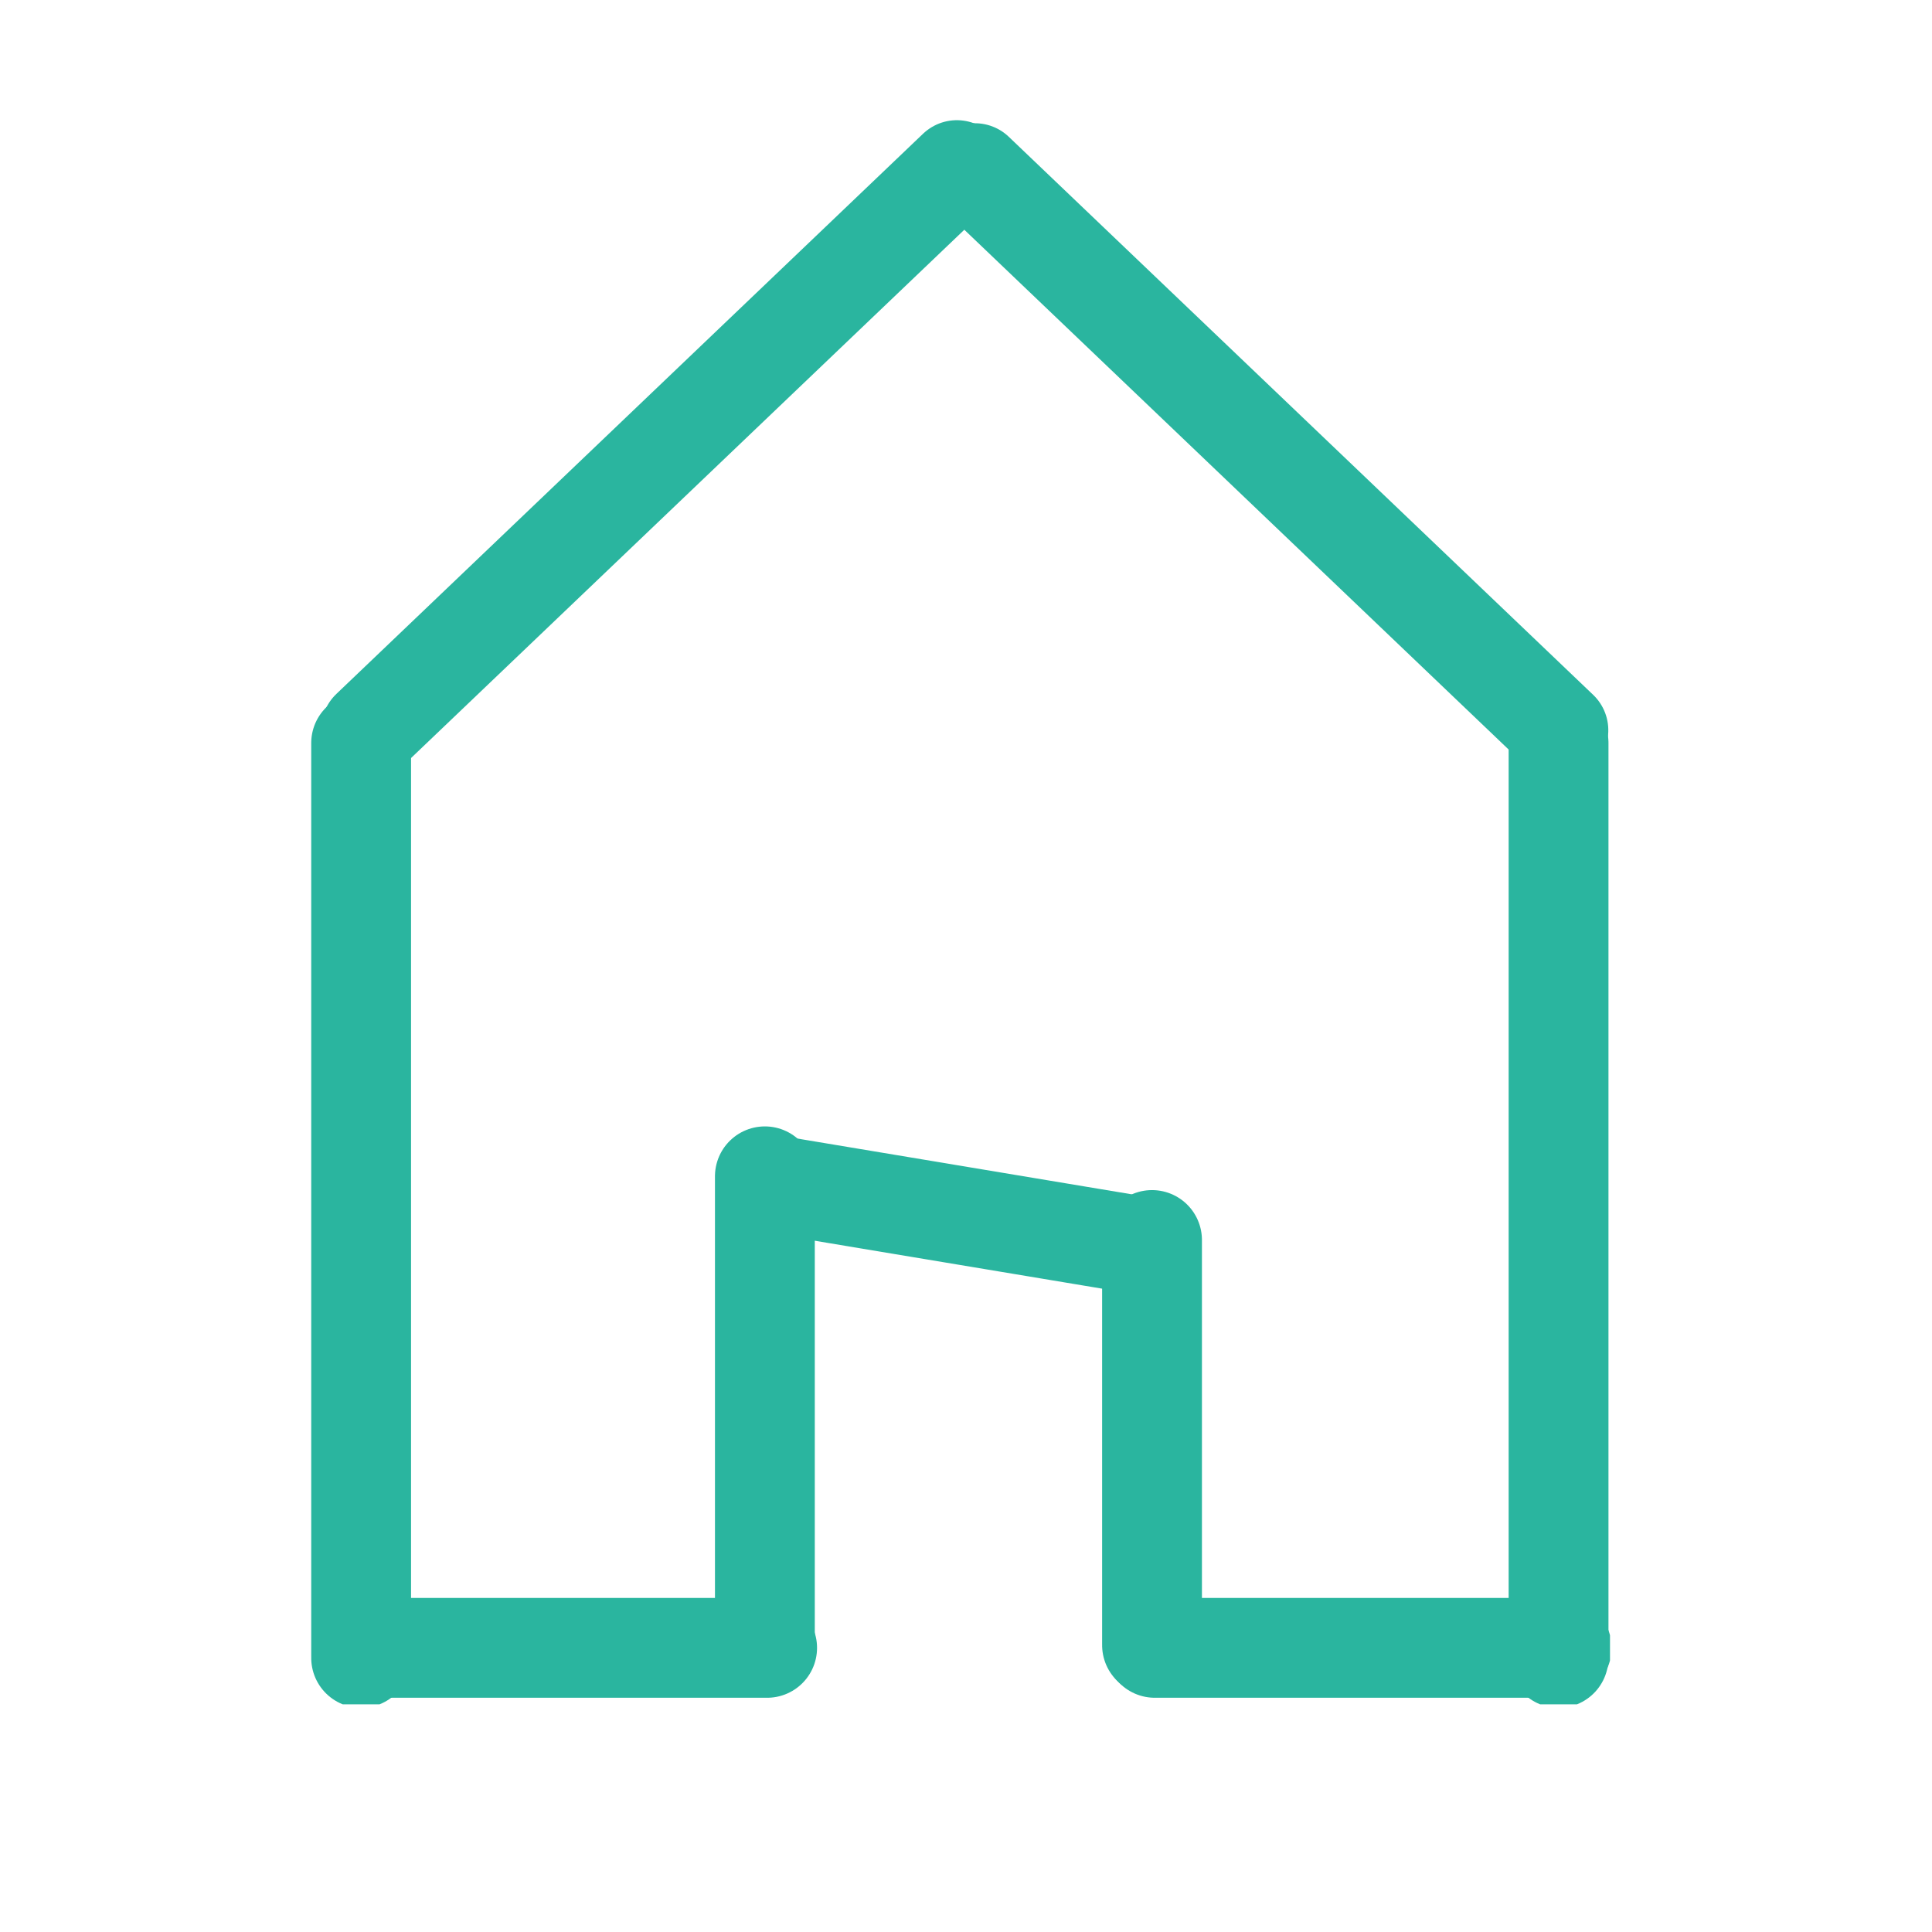
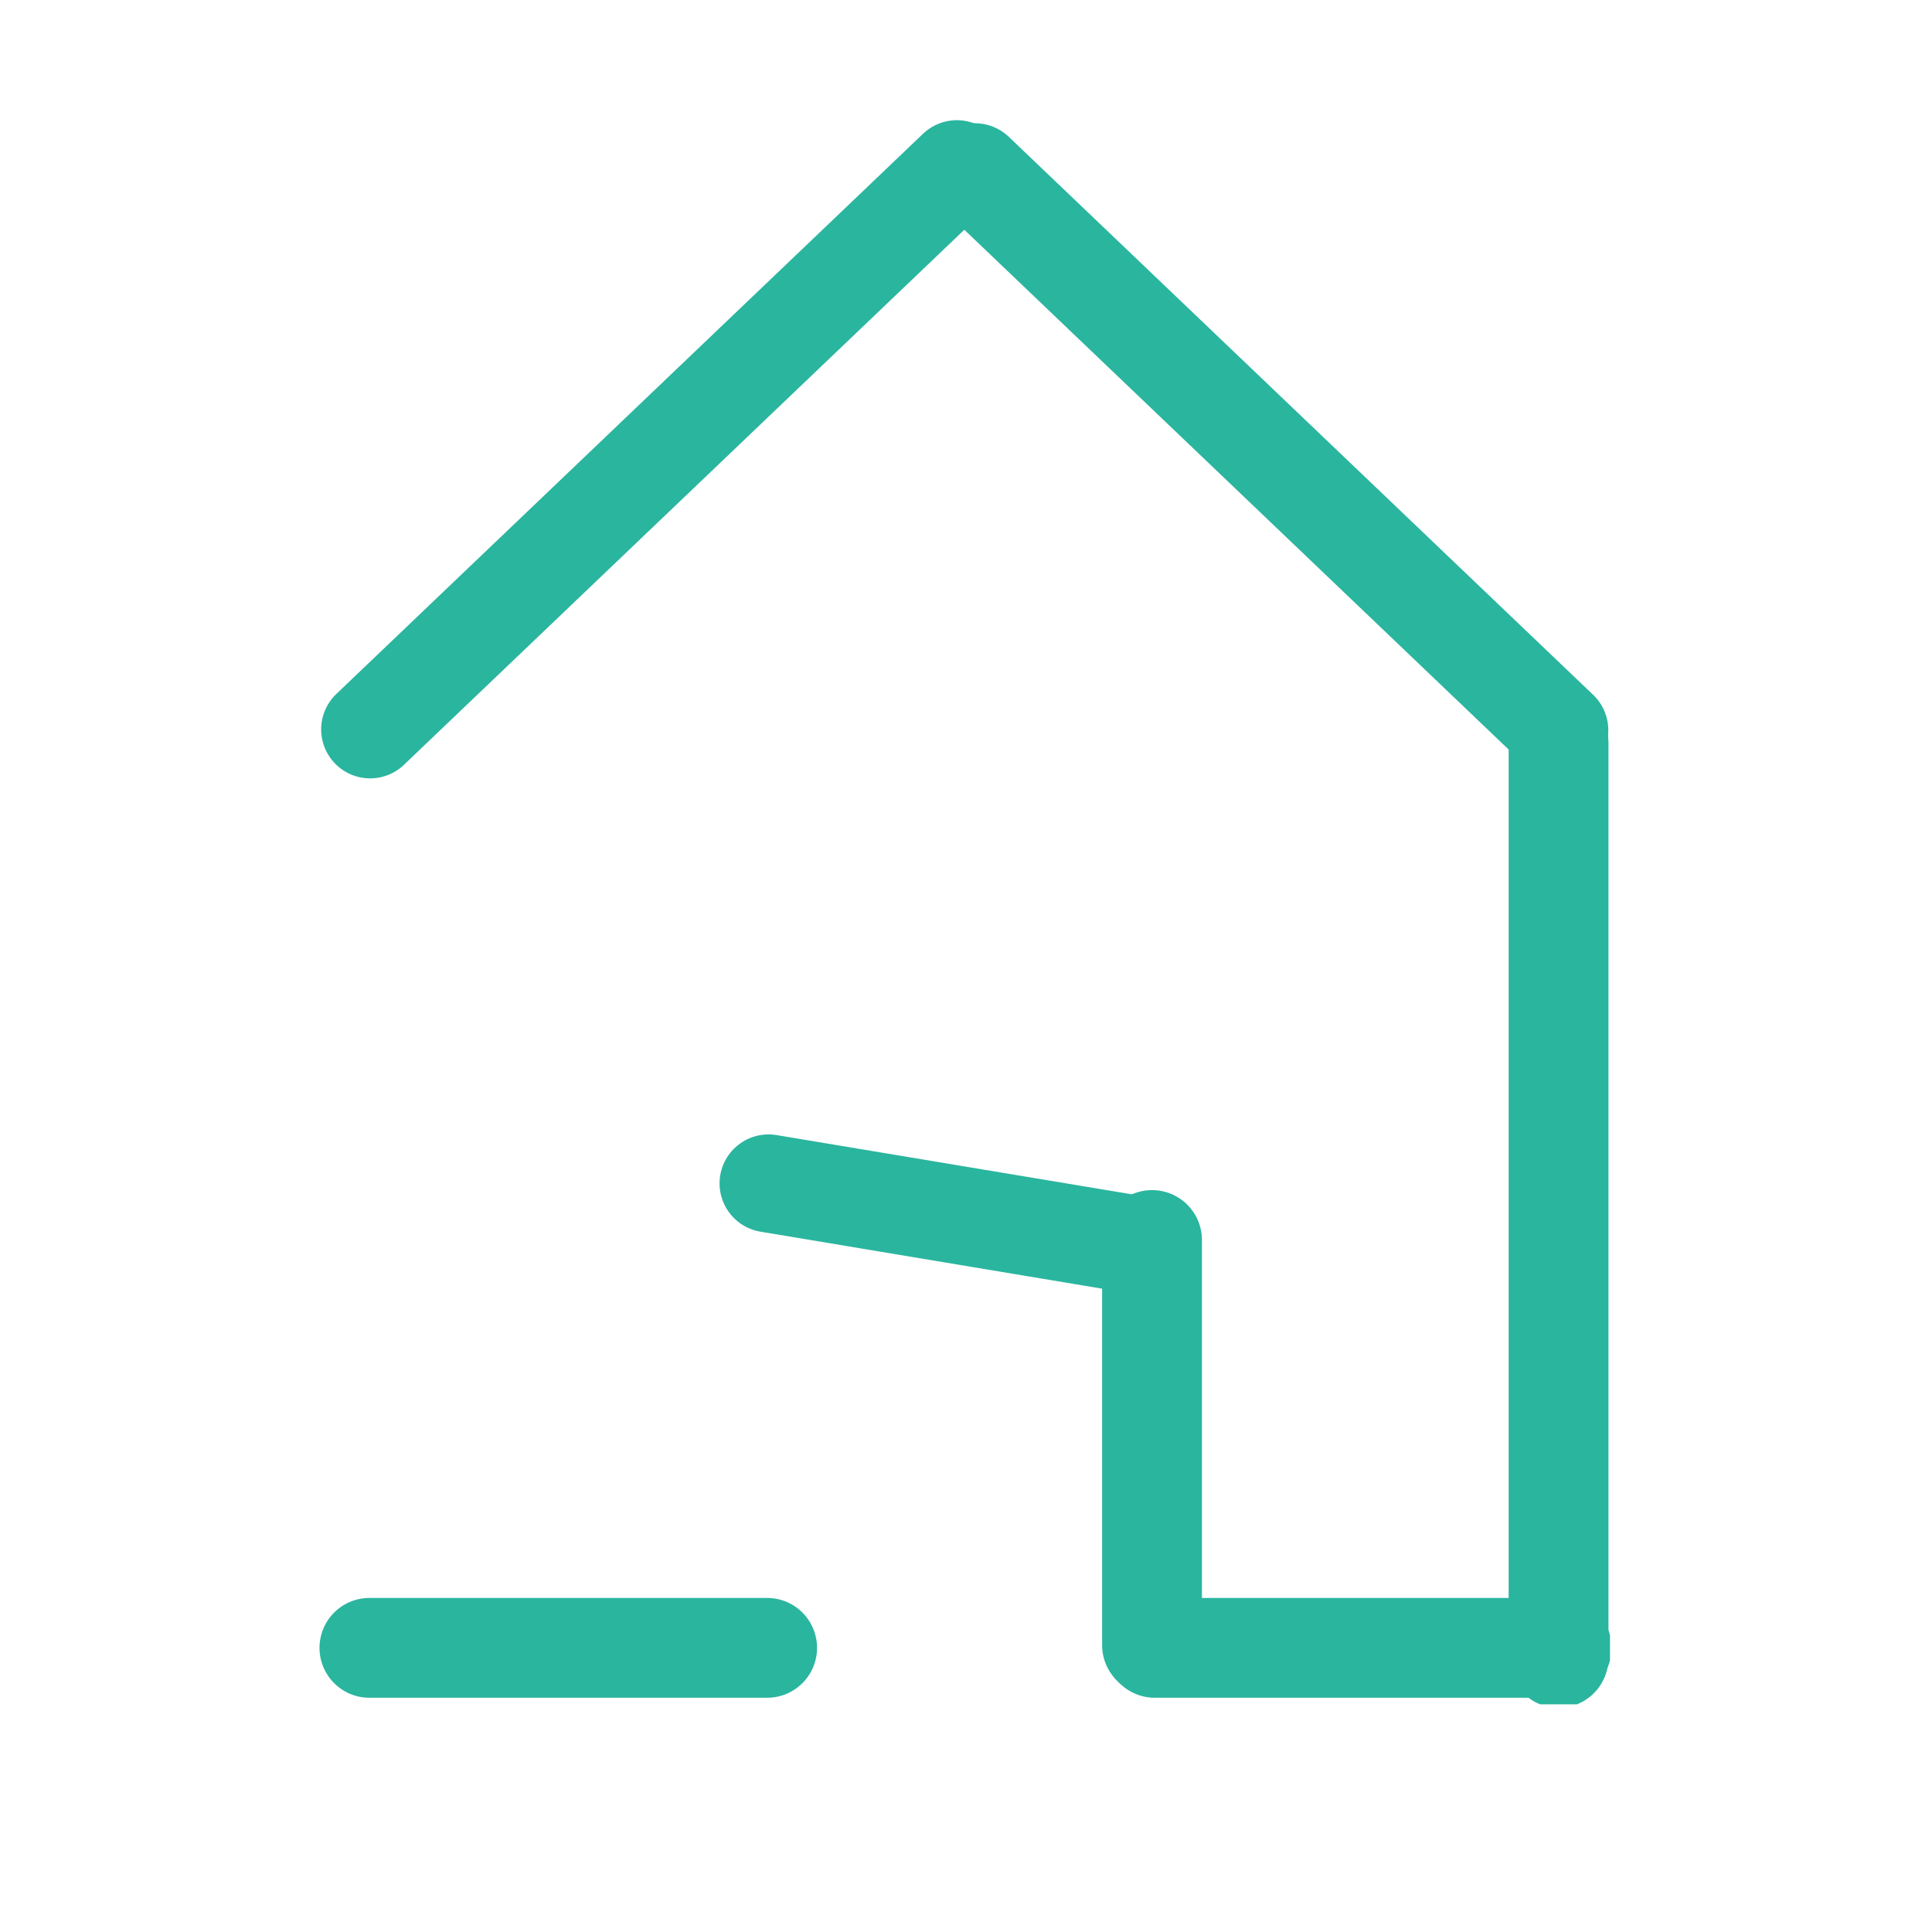
<svg xmlns="http://www.w3.org/2000/svg" width="40" zoomAndPan="magnify" viewBox="0 0 30 30" height="40" preserveAspectRatio="xMidYMid meet" version="1.0">
  <defs>
    <clipPath id="d0c1371976">
      <path d="M 4.645 1.523 L 23.645 1.523 L 23.645 20 L 4.645 20 Z M 4.645 1.523 " clip-rule="nonzero" />
    </clipPath>
    <clipPath id="79e36a7bb6">
-       <path d="M 4.566 10 L 7 10 L 7 26.465 L 4.566 26.465 Z M 4.566 10 " clip-rule="nonzero" />
-     </clipPath>
+       </clipPath>
    <clipPath id="3cdd467360">
      <path d="M 6.367 1.523 L 25.32 1.523 L 25.32 20 L 6.367 20 Z M 6.367 1.523 " clip-rule="nonzero" />
    </clipPath>
    <clipPath id="ba98220535">
      <path d="M 23 10 L 25 10 L 25 26.465 L 23 26.465 Z M 23 10 " clip-rule="nonzero" />
    </clipPath>
    <clipPath id="b9928d3a37">
      <path d="M 4.566 24 L 13 24 L 13 26.465 L 4.566 26.465 Z M 4.566 24 " clip-rule="nonzero" />
    </clipPath>
    <clipPath id="7f70776212">
      <path d="M 17 24 L 25 24 L 25 26.465 L 17 26.465 Z M 17 24 " clip-rule="nonzero" />
    </clipPath>
    <clipPath id="d02b51ec5e">
      <path d="M 11 17 L 13 17 L 13 26.465 L 11 26.465 Z M 11 17 " clip-rule="nonzero" />
    </clipPath>
    <clipPath id="9a8919d4a6">
      <path d="M 17 18 L 19 18 L 19 26.465 L 17 26.465 Z M 17 18 " clip-rule="nonzero" />
    </clipPath>
    <clipPath id="b74384d4f6">
      <path d="M 4.645 9.664 L 25.32 9.664 L 25.32 26.348 L 4.645 26.348 Z M 4.645 9.664 " clip-rule="nonzero" />
    </clipPath>
  </defs>
  <g clip-path="url(#d0c1371976)">
    <path stroke-linecap="round" transform="matrix(0.022, -0.021, 0.021, 0.022, 4.671, 11.302)" fill="none" stroke-linejoin="miter" d="M 25.048 25.009 L 439.248 24.945 " stroke="#2ab59f" stroke-width="50" stroke-opacity="1" stroke-miterlimit="4" />
  </g>
  <g clip-path="url(#79e36a7bb6)">
    <path stroke-linecap="round" transform="matrix(0, 0.031, -0.031, 0, 6.384, 10.762)" fill="none" stroke-linejoin="miter" d="M 25.009 25.04 L 483.3 25.04 " stroke="#2ab59f" stroke-width="50" stroke-opacity="1" stroke-miterlimit="4" />
  </g>
  <g clip-path="url(#3cdd467360)">
    <path stroke-linecap="round" transform="matrix(-0.022, -0.021, 0.021, -0.022, 24.24, 12.413)" fill="none" stroke-linejoin="miter" d="M 25.015 24.937 L 437.552 25.017 " stroke="#2ab59f" stroke-width="50" stroke-opacity="1" stroke-miterlimit="4" />
  </g>
  <g clip-path="url(#ba98220535)">
    <path stroke-linecap="round" transform="matrix(0, 0.031, -0.031, 0, 24.977, 10.762)" fill="none" stroke-linejoin="miter" d="M 25.009 25.026 L 483.3 25.026 " stroke="#2ab59f" stroke-width="50" stroke-opacity="1" stroke-miterlimit="4" />
  </g>
  <g clip-path="url(#b9928d3a37)">
    <path stroke-linecap="round" transform="matrix(0.031, 0, 0, 0.031, 4.961, 24.812)" fill="none" stroke-linejoin="miter" d="M 25.008 25.024 L 224.226 25.024 " stroke="#2ab59f" stroke-width="50" stroke-opacity="1" stroke-miterlimit="4" />
  </g>
  <g clip-path="url(#7f70776212)">
    <path stroke-linecap="round" transform="matrix(0.031, 0, 0, 0.031, 17.156, 24.812)" fill="none" stroke-linejoin="miter" d="M 25.033 25.024 L 228.846 25.024 " stroke="#2ab59f" stroke-width="50" stroke-opacity="1" stroke-miterlimit="4" />
  </g>
  <g clip-path="url(#d02b51ec5e)">
-     <path stroke-linecap="round" transform="matrix(0, -0.031, 0.031, 0, 11.101, 26.321)" fill="none" stroke-linejoin="miter" d="M 25.021 25.033 L 259.846 25.033 " stroke="#2ab59f" stroke-width="50" stroke-opacity="1" stroke-miterlimit="4" />
-   </g>
+     </g>
  <g clip-path="url(#9a8919d4a6)">
    <path stroke-linecap="round" transform="matrix(0, -0.031, 0.031, 0, 17.113, 26.321)" fill="none" stroke-linejoin="miter" d="M 25.025 25.018 L 227.945 25.018 " stroke="#2ab59f" stroke-width="50" stroke-opacity="1" stroke-miterlimit="4" />
  </g>
  <g clip-path="url(#b74384d4f6)">
    <path stroke-linecap="round" transform="matrix(0.03, 0.005, -0.005, 0.03, 11.308, 17.502)" fill="none" stroke-linejoin="miter" d="M 25.01 24.951 L 219.322 24.967 " stroke="#2ab59f" stroke-width="50" stroke-opacity="1" stroke-miterlimit="4" />
  </g>
</svg>